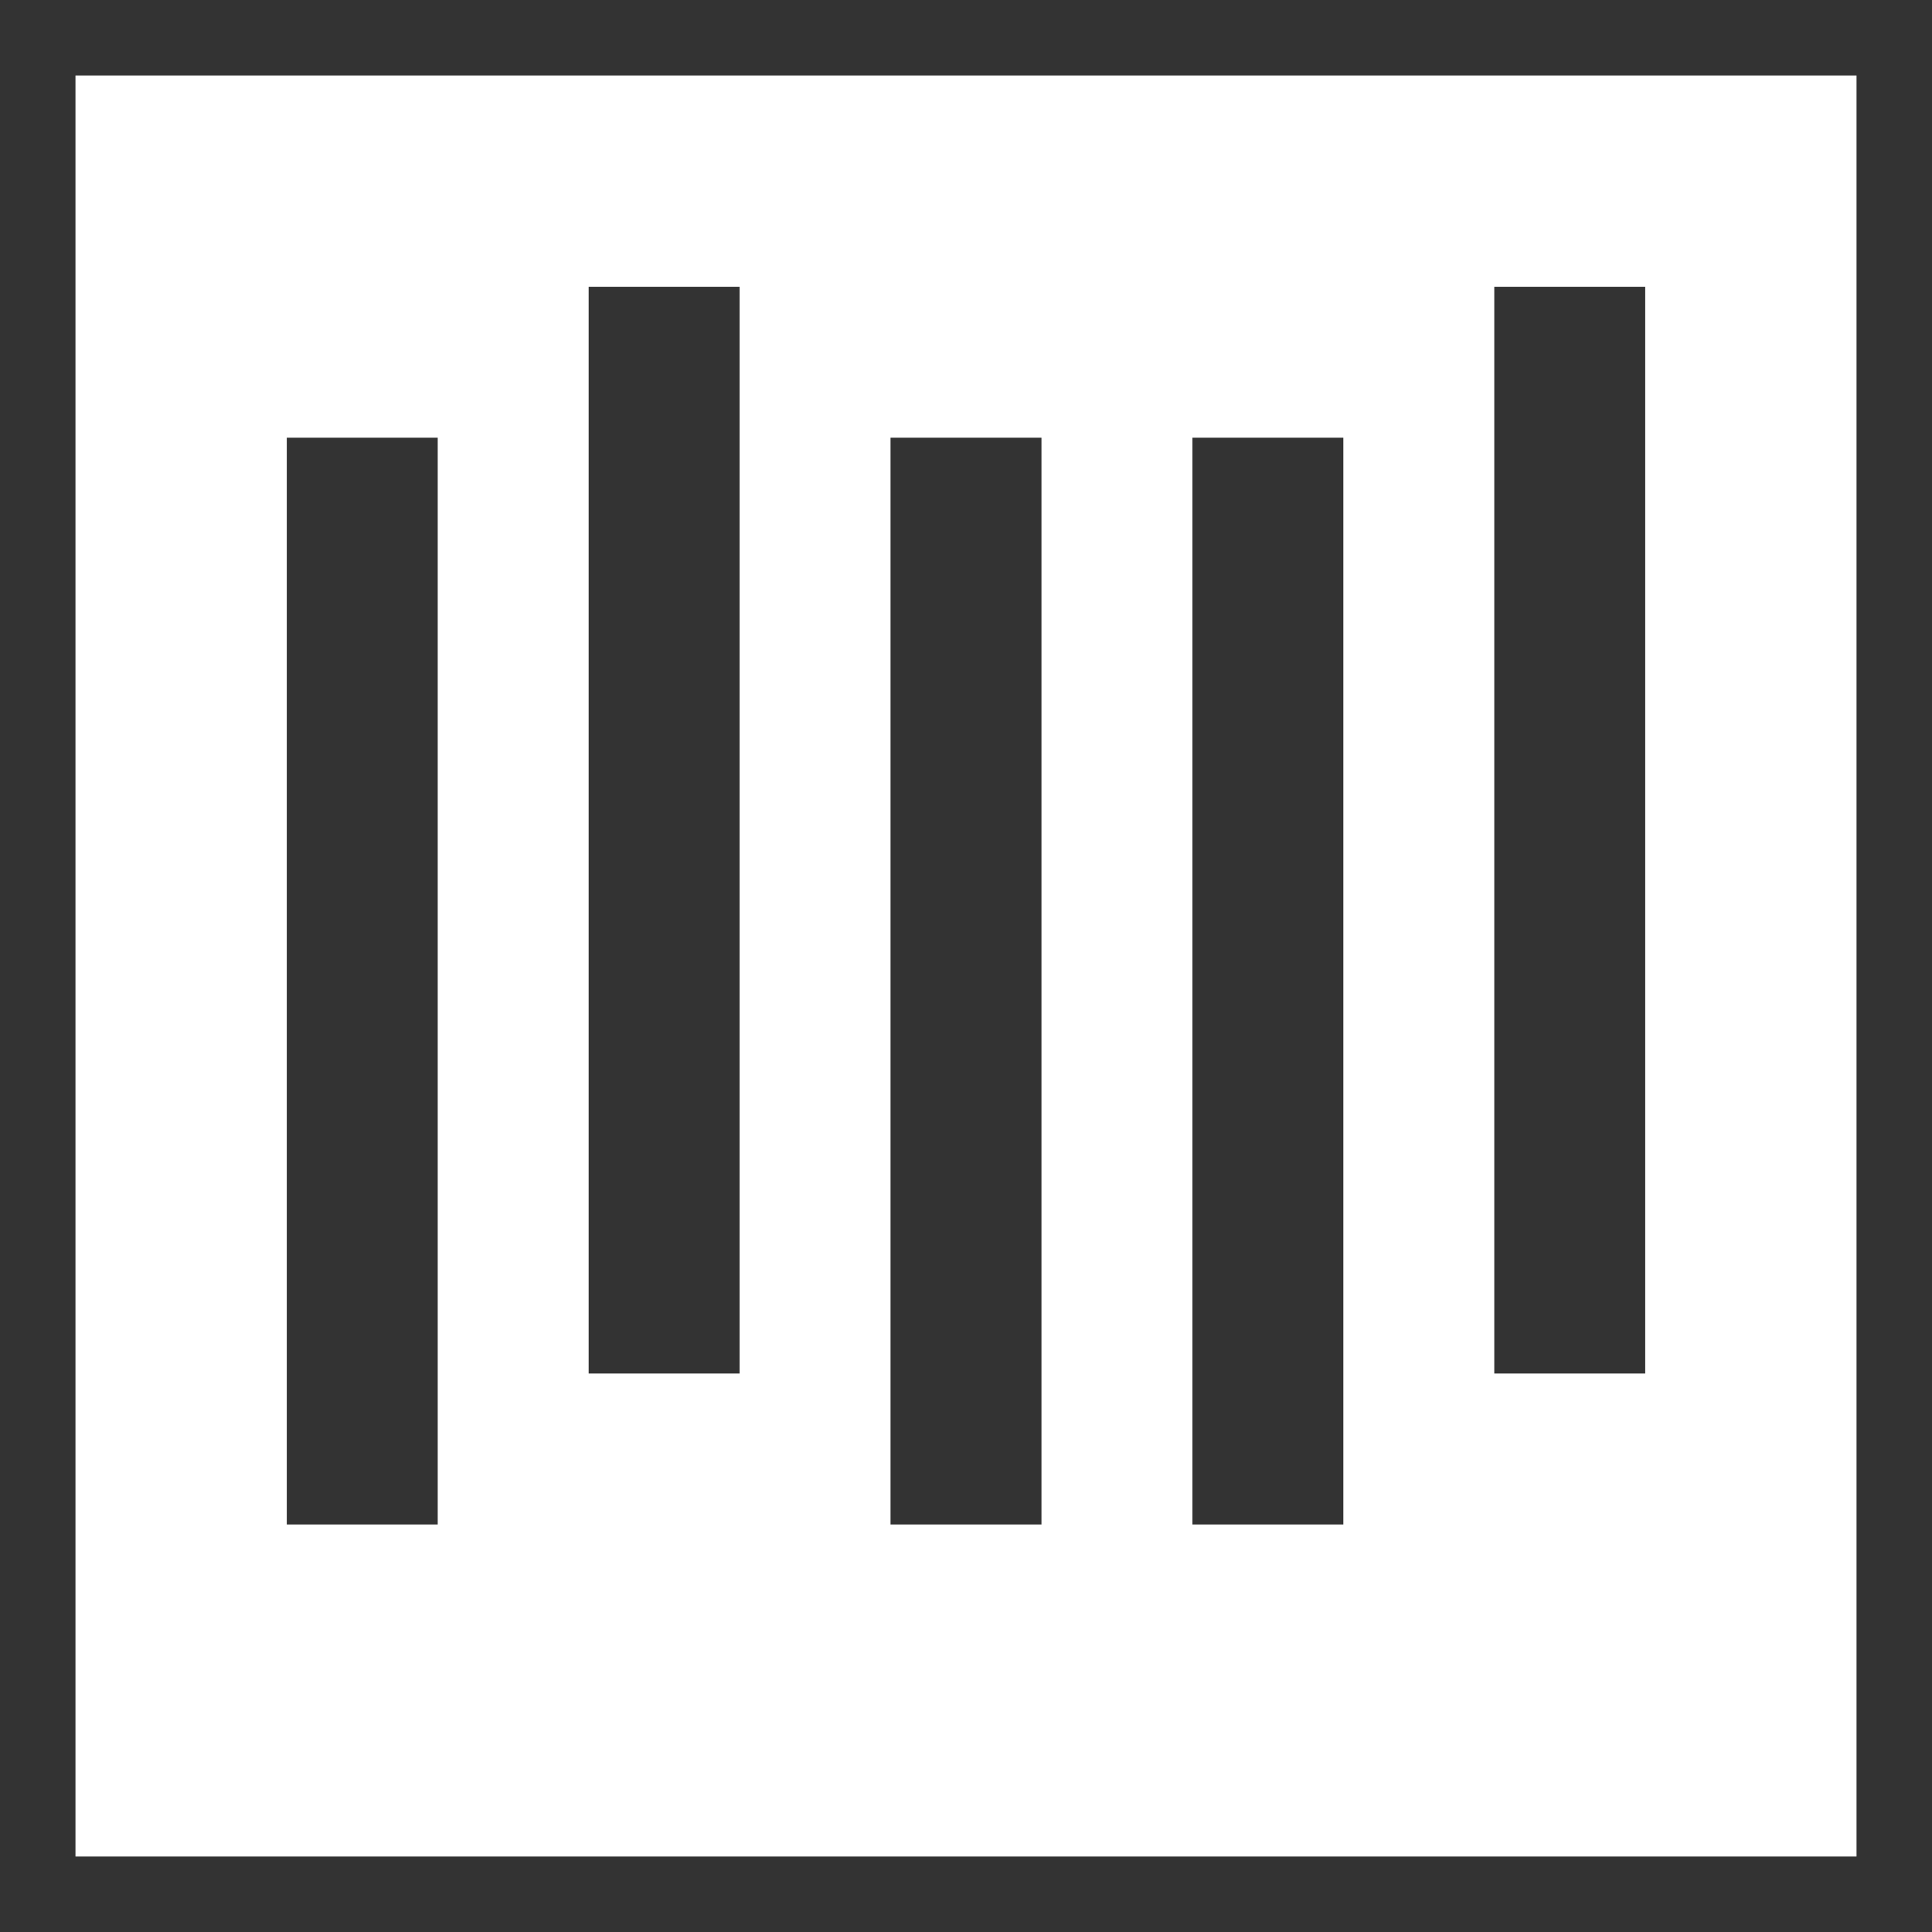
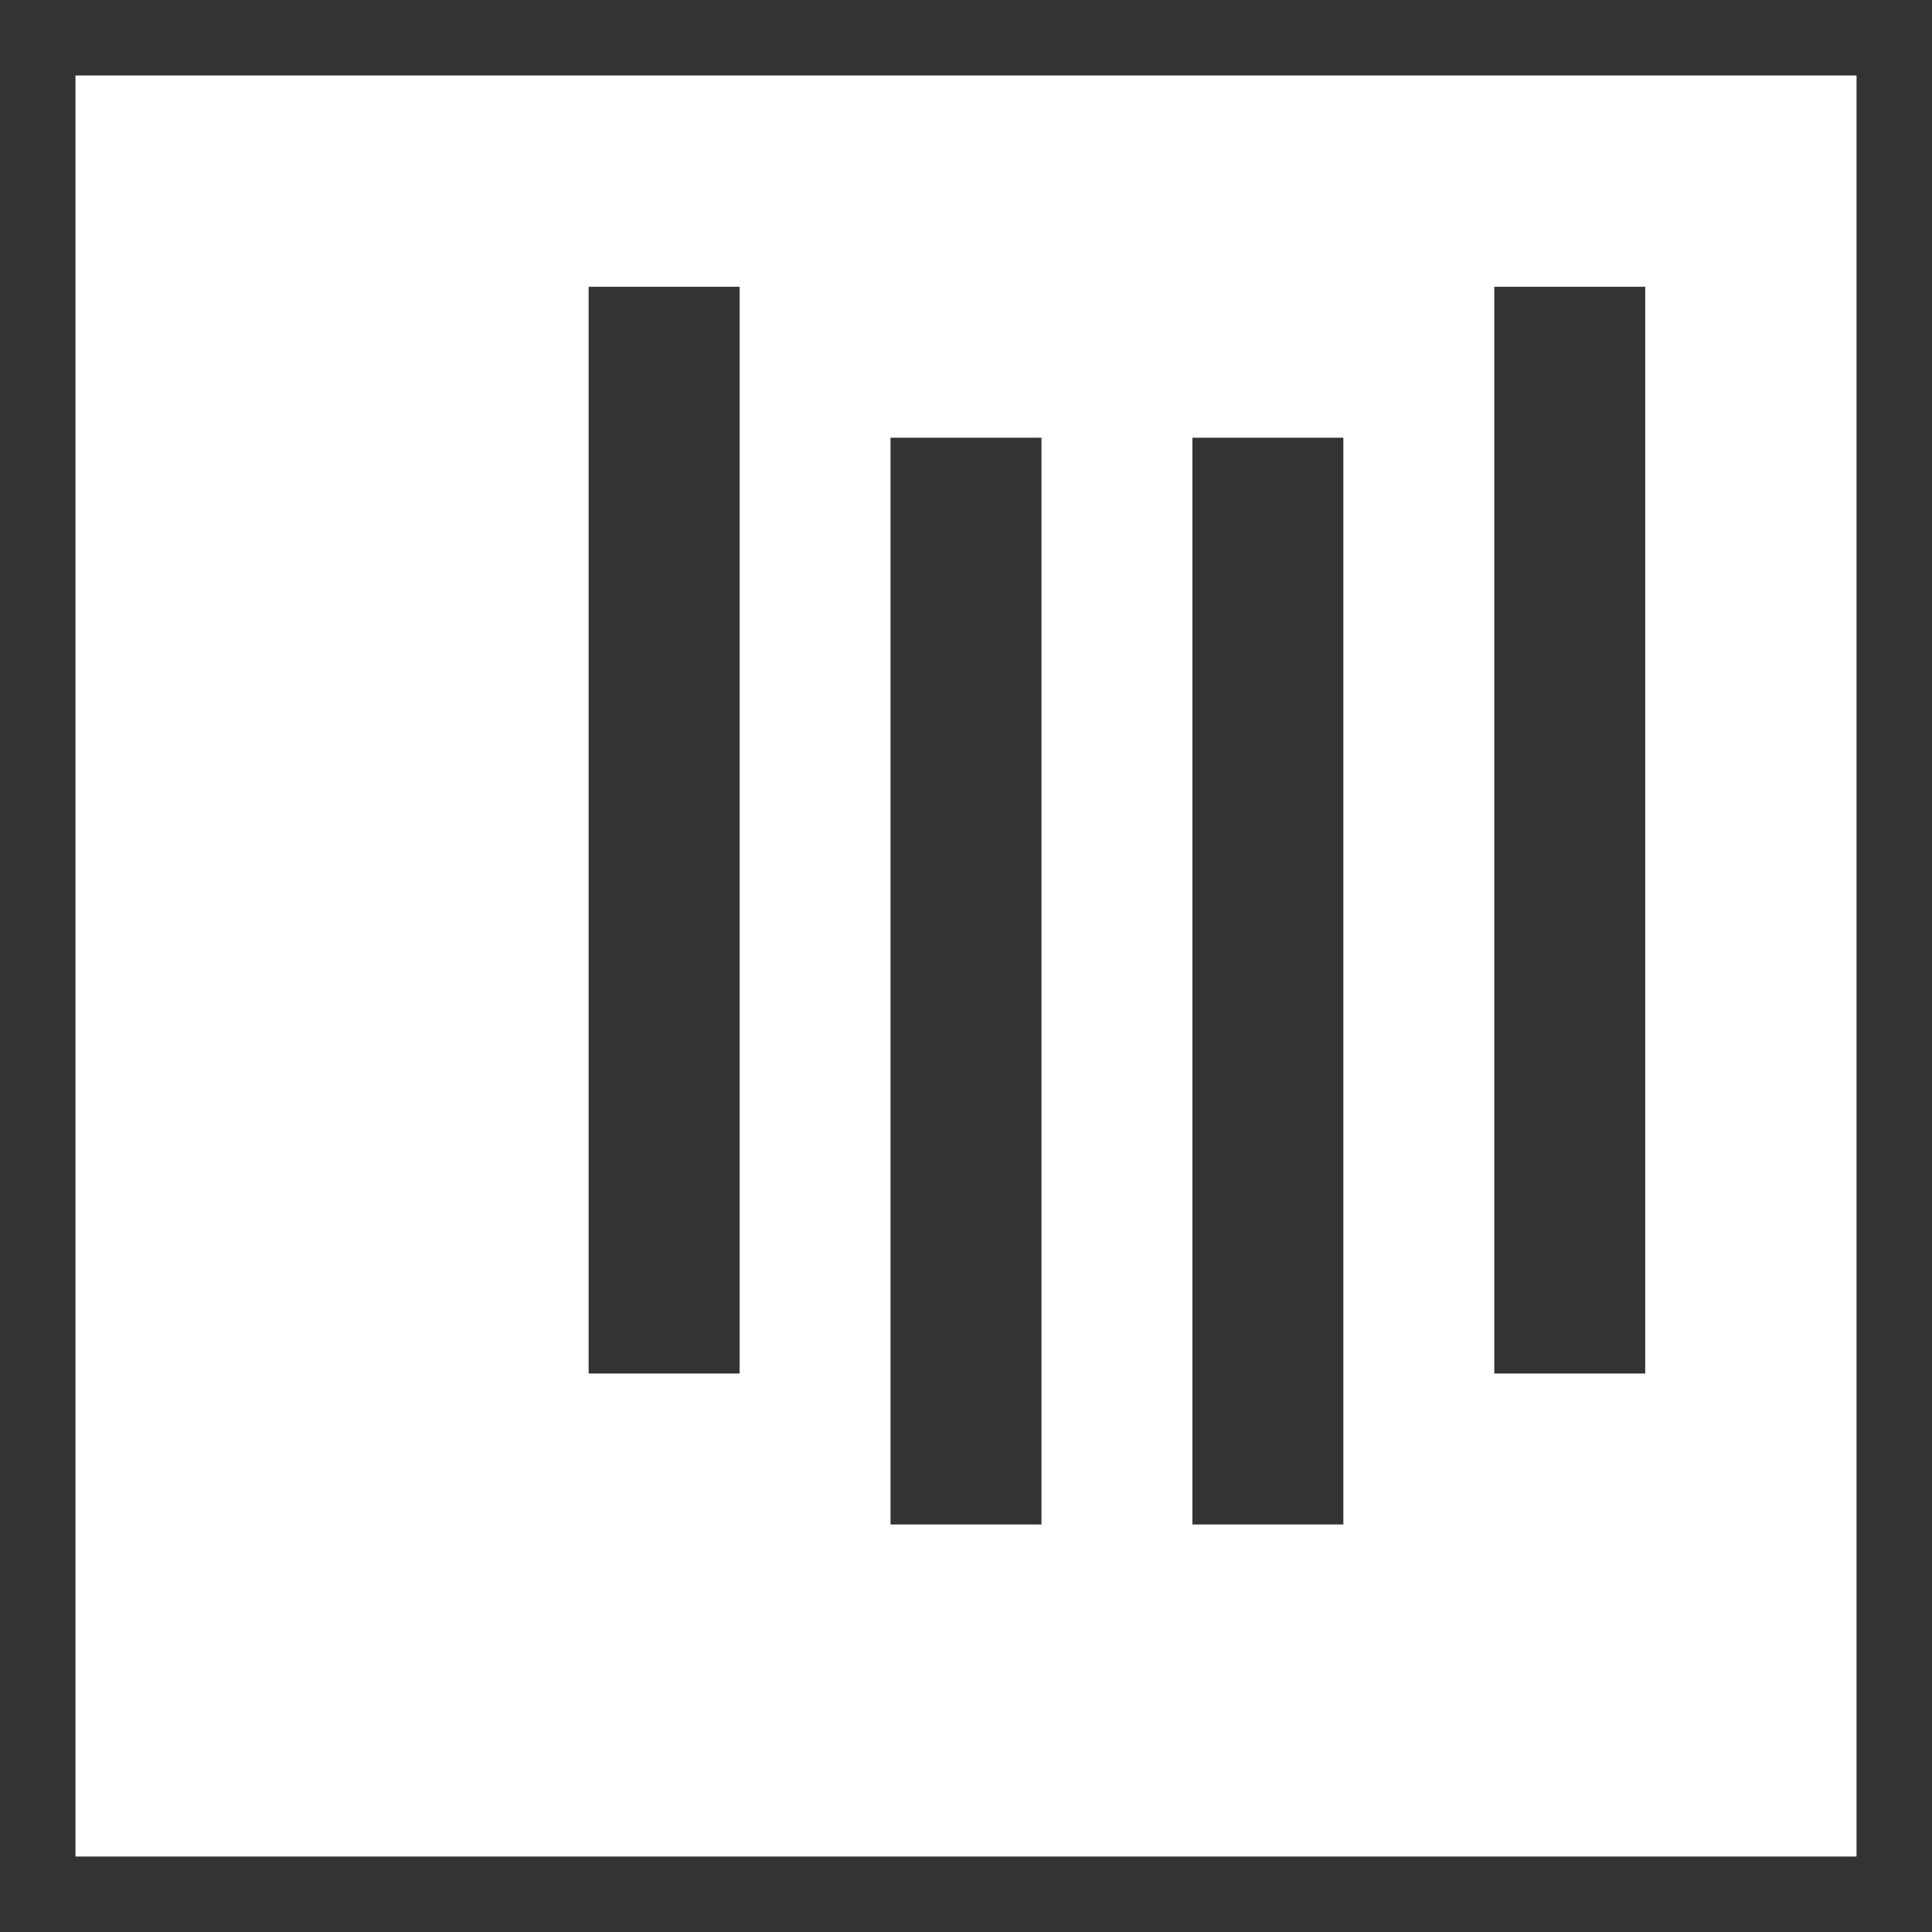
<svg xmlns="http://www.w3.org/2000/svg" xmlns:ns1="http://www.inkscape.org/namespaces/inkscape" xmlns:ns2="http://sodipodi.sourceforge.net/DTD/sodipodi-0.dtd" xmlns:xlink="http://www.w3.org/1999/xlink" width="64px" height="64px" id="svg2993" version="1.1" ns1:version="0.92.5 (2060ec1f9f, 2020-04-08)" ns2:docname="toc.svg" ns1:export-filename="G:\TeXstudio\icons\own icons\frac.png" ns1:export-xdpi="30.940001" ns1:export-ydpi="30.940001">
  <rect width="100%" height="100%" fill="#808080" stroke="none" />
  <defs id="defs2995">
    <linearGradient ns1:collect="always" xlink:href="#linearGradient3777-608" id="linearGradient3787-715" gradientUnits="userSpaceOnUse" x1="12.36" y1="10.967" x2="7.454" y2="3.385" gradientTransform="matrix(2.375,0,0,2.495,10.784,9.918)" />
    <linearGradient id="linearGradient3777-608">
      <stop style="stop-color:#404040;stop-opacity:1;" offset="0" id="stop3167" />
      <stop id="stop3169" offset="0.5" style="stop-color:#7d7d7d;stop-opacity:1;" />
      <stop style="stop-color:#404040;stop-opacity:1;" offset="1" id="stop3171" />
    </linearGradient>
    <linearGradient ns1:collect="always" xlink:href="#linearGradient3793" id="linearGradient3799" x1="5.793" y1="9.021" x2="5.798" y2="14.28" gradientUnits="userSpaceOnUse" gradientTransform="matrix(4.058,0,0,2.57,8.347,20.307)" />
    <linearGradient id="linearGradient3793">
      <stop style="stop-color:#ffffff;stop-opacity:1;" offset="0" id="stop3795" />
      <stop style="stop-color:#ffffff;stop-opacity:0;" offset="1" id="stop3797" />
    </linearGradient>
  </defs>
  <ns2:namedview id="base" pagecolor="#ffffff" bordercolor="#666666" borderopacity="1.0" ns1:pageopacity="0.0" ns1:pageshadow="2" ns1:zoom="20.71875" ns1:cx="18.833513" ns1:cy="38.106674" ns1:current-layer="layer1" showgrid="true" ns1:document-units="px" ns1:grid-bbox="true" ns1:window-width="3840" ns1:window-height="2075" ns1:window-x="0" ns1:window-y="0" ns1:window-maximized="1">
    <ns1:grid type="xygrid" id="grid3908" />
  </ns2:namedview>
  <g transform="matrix(0,1,-1,0,64,0)" id="layer1" ns1:label="Layer 1" ns1:groupmode="layer">
    <rect style="fill:#ffffff;stroke:#333333;stroke-width:3;stroke-linecap:butt;stroke-linejoin:miter;stroke-miterlimit:4;stroke-opacity:1;stroke-dasharray:none" id="rect3055" width="62" height="62" x="1" y="1" />
    <rect style="color:#000000;fill:url(#linearGradient3799);fill-opacity:1;fill-rule:nonzero;stroke:none;stroke-width:4;marker:none;visibility:visible;display:inline;overflow:visible;enable-background:accumulate" id="rect3791" width="38" height="28.485" x="13" y="28.515" />
    <rect style="fill:#333333;fill-opacity:1;stroke:#333333;stroke-width:3;stroke-linecap:butt;stroke-linejoin:miter;stroke-miterlimit:4;stroke-dasharray:none;stroke-opacity:1" id="rect3329" width="33" height="2" x="11" y="11" />
    <rect y="21" x="16" height="2" width="33" id="rect3331" style="fill:#333333;fill-opacity:1;stroke:#333333;stroke-width:3;stroke-linecap:butt;stroke-linejoin:miter;stroke-miterlimit:4;stroke-dasharray:none;stroke-opacity:1" />
    <rect style="fill:#333333;fill-opacity:1;stroke:#333333;stroke-width:3;stroke-linecap:butt;stroke-linejoin:miter;stroke-miterlimit:4;stroke-dasharray:none;stroke-opacity:1" id="rect3333" width="33" height="2" x="16" y="31" />
    <rect y="41" x="11" height="2" width="33" id="rect831-3" style="fill:#333333;fill-opacity:1;stroke:#333333;stroke-width:3;stroke-linecap:butt;stroke-linejoin:miter;stroke-miterlimit:4;stroke-dasharray:none;stroke-opacity:1" />
-     <rect style="fill:#333333;fill-opacity:1;stroke:#333333;stroke-width:3;stroke-linecap:butt;stroke-linejoin:miter;stroke-miterlimit:4;stroke-dasharray:none;stroke-opacity:1" id="rect848" width="33" height="2" x="16" y="51" />
  </g>
</svg>